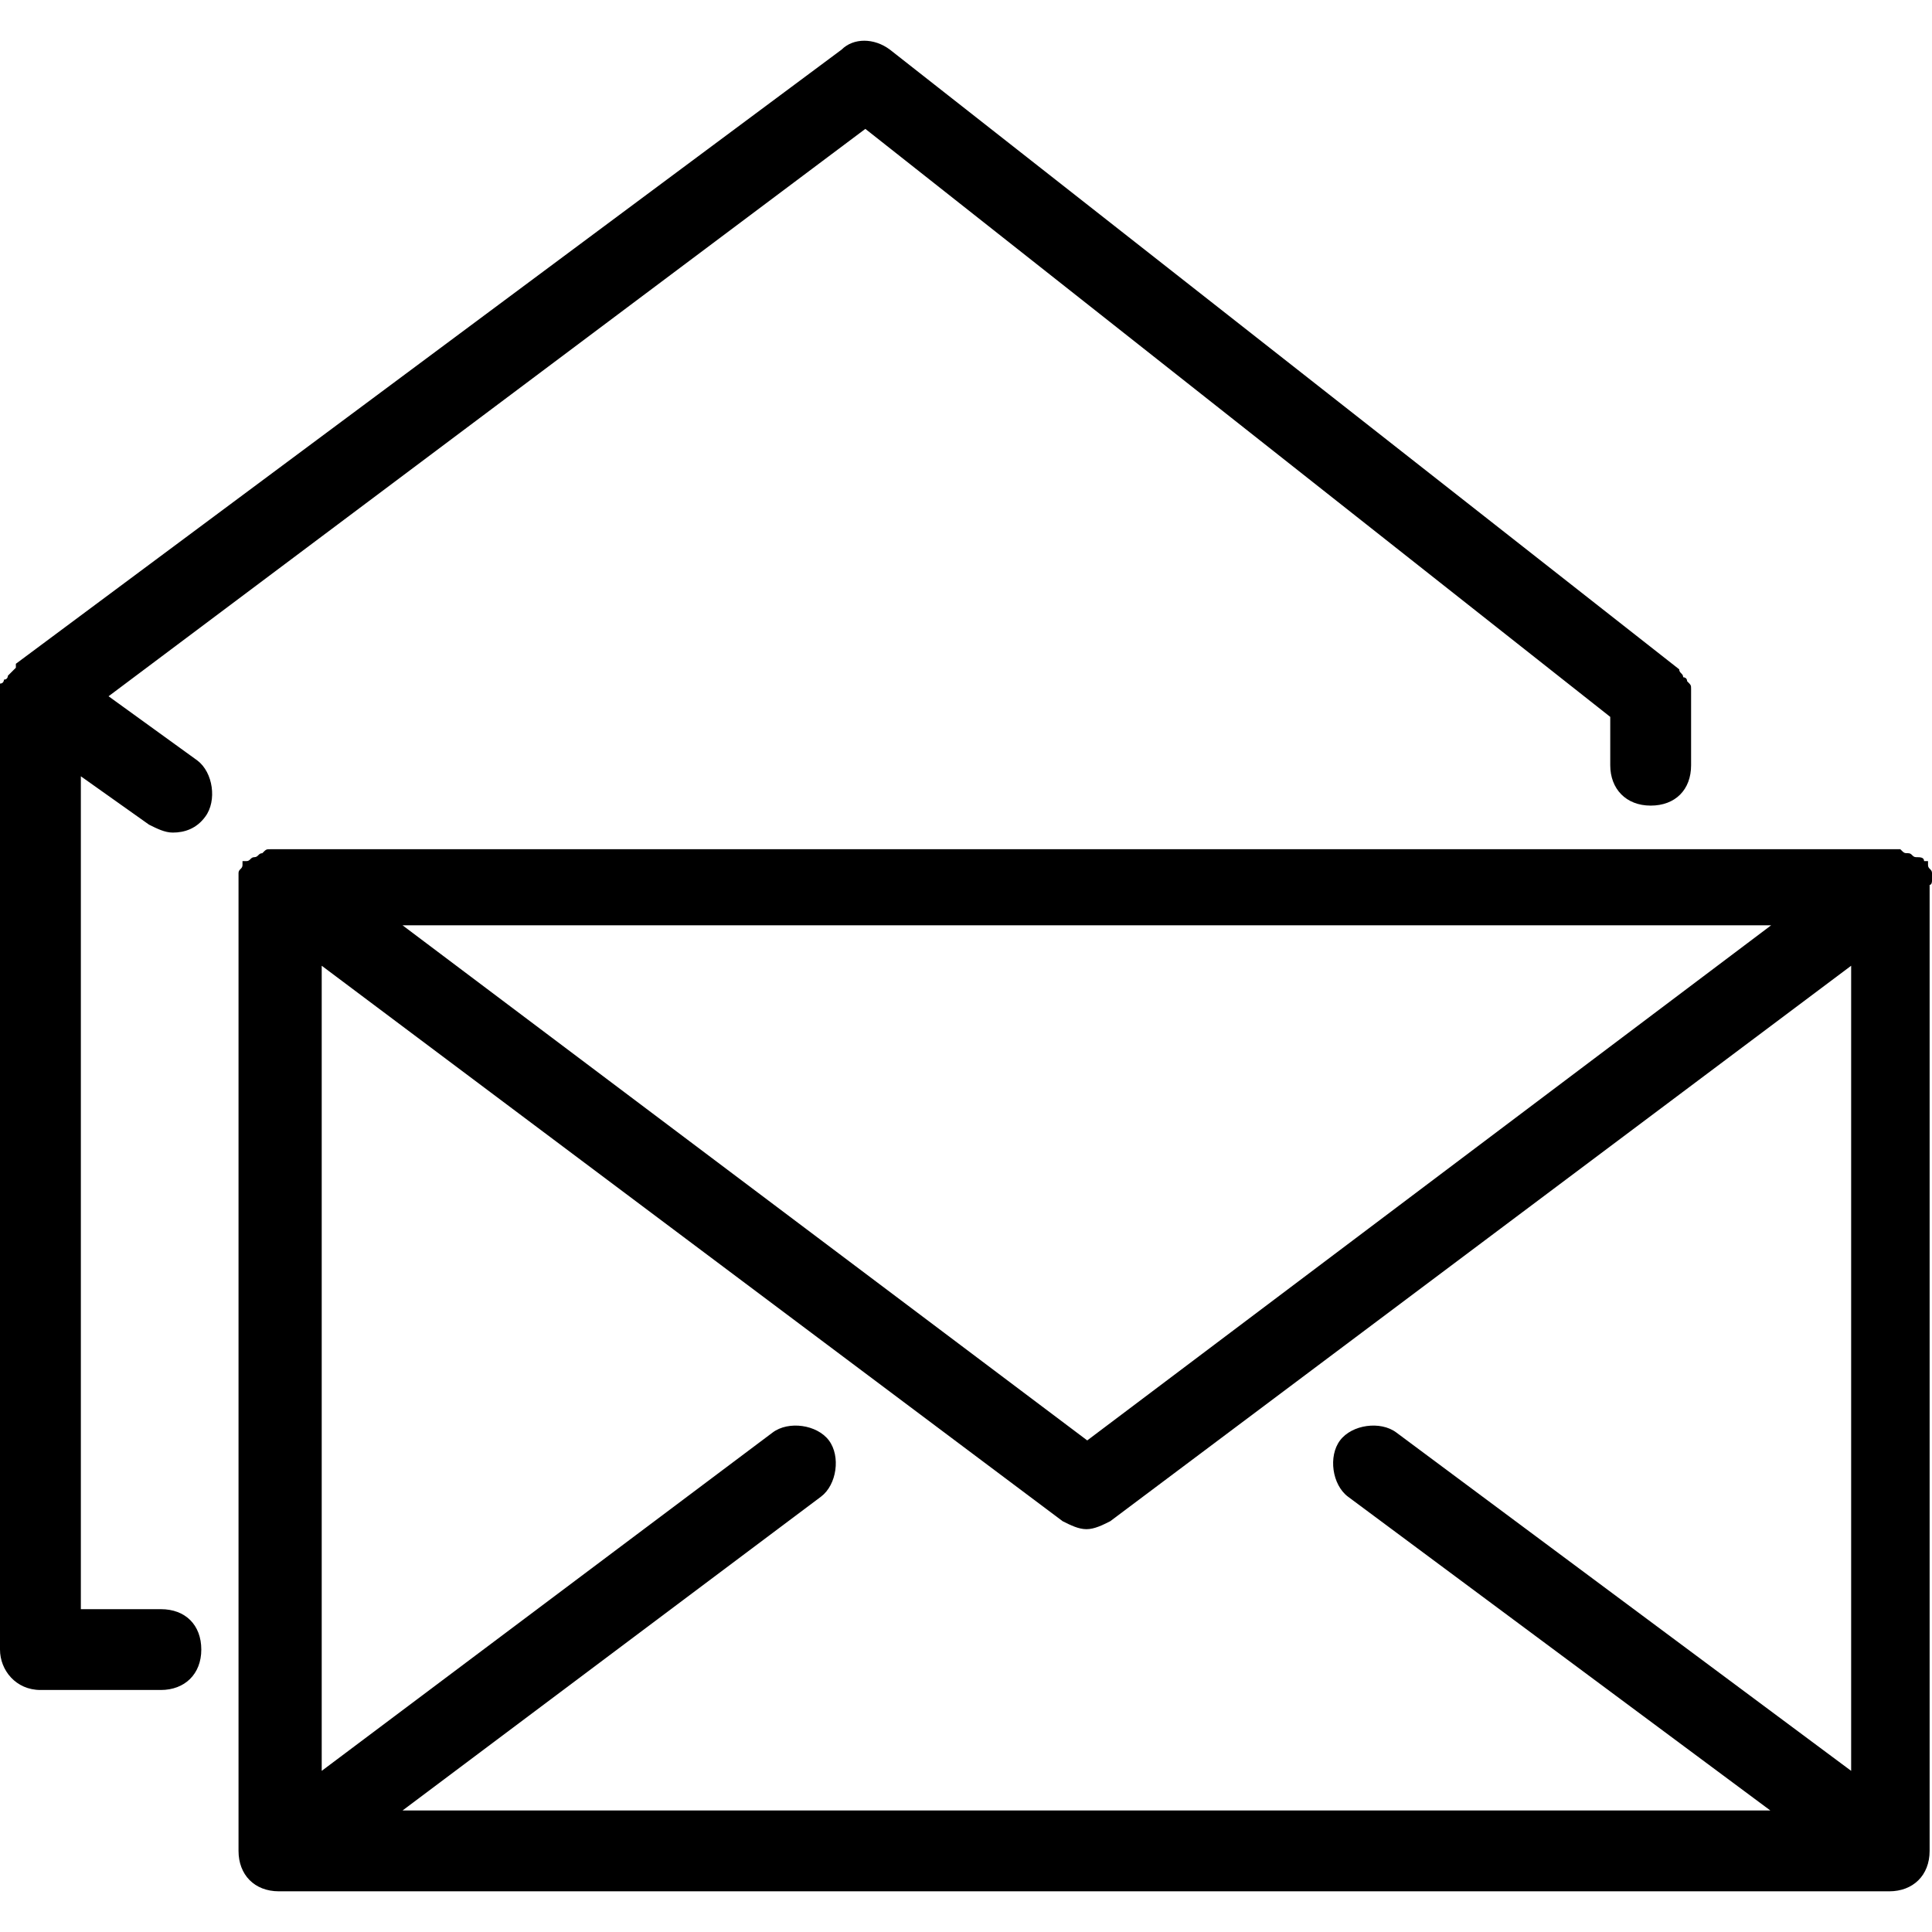
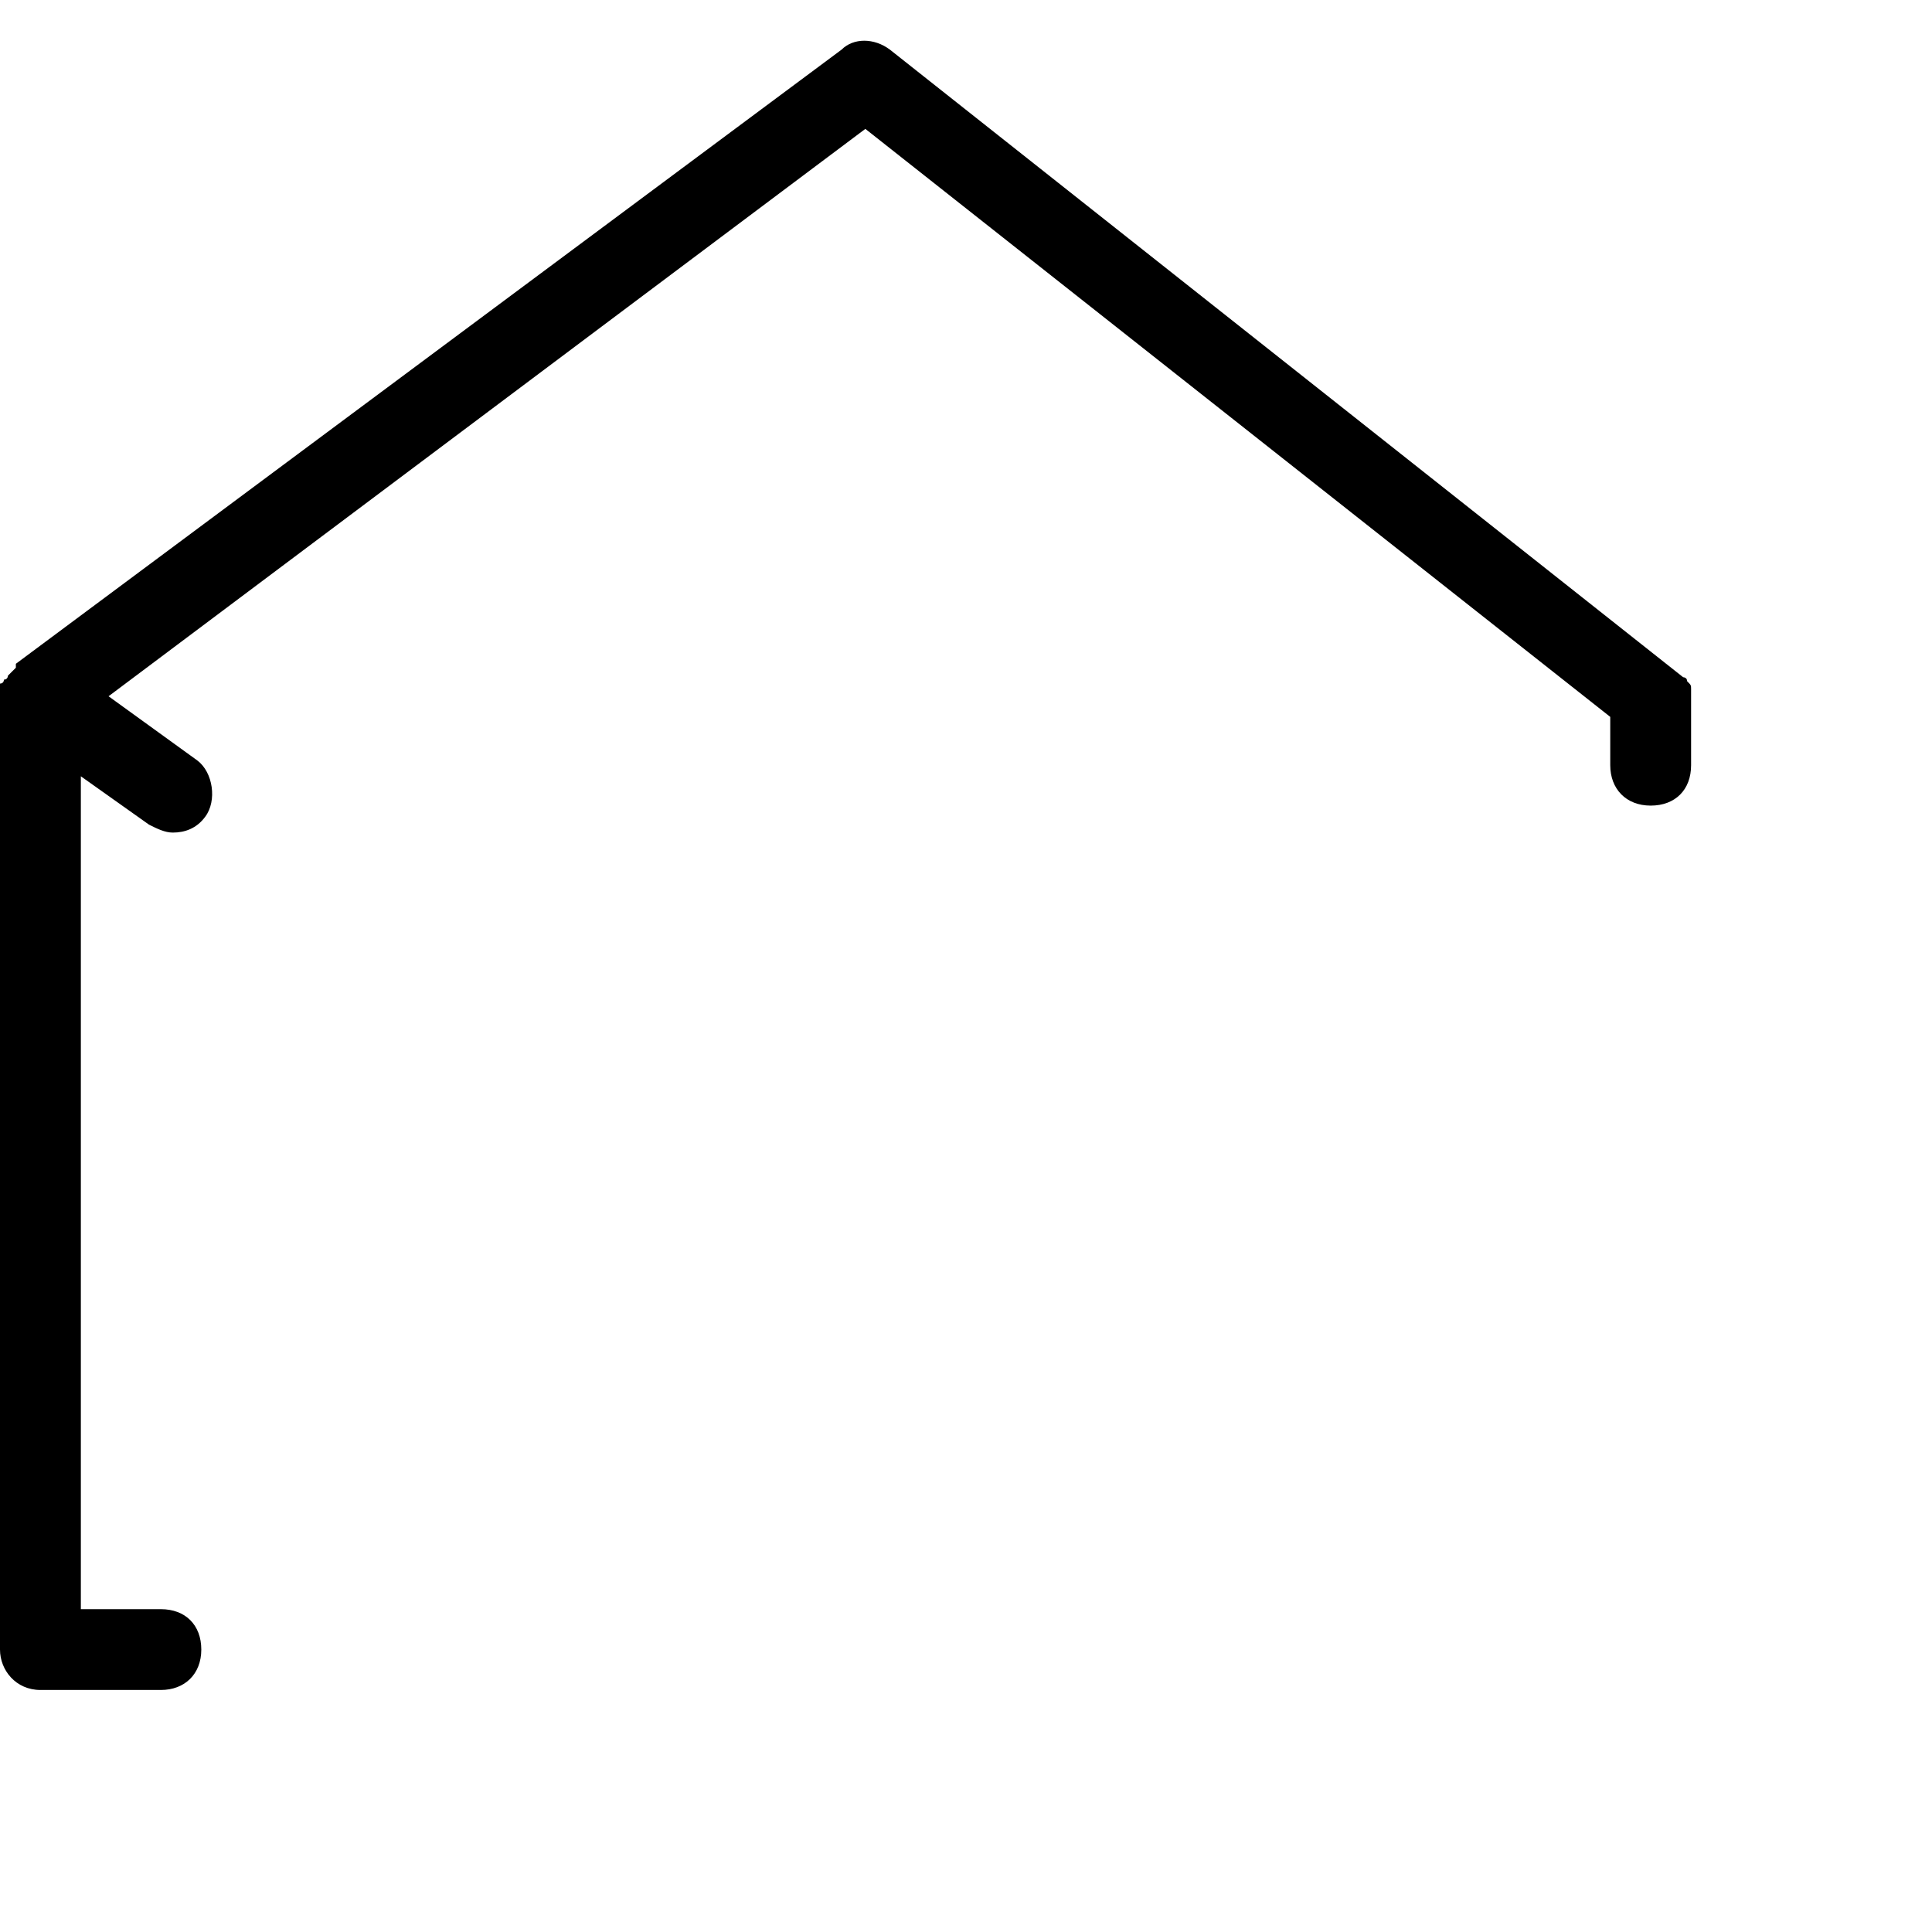
<svg xmlns="http://www.w3.org/2000/svg" width="52" height="52" viewBox="0 0 52 52" fill="none">
-   <path d="M1.088 45.486H4.33C4.97 45.486 5.418 45.06 5.418 44.399C5.418 43.737 4.991 43.311 4.33 43.311H2.176V20.894L4.01 22.195C4.223 22.302 4.436 22.409 4.65 22.409C4.97 22.409 5.29 22.302 5.524 21.982C5.844 21.555 5.737 20.788 5.311 20.468L2.922 18.74L23.291 3.469L43.34 19.295V20.596C43.34 21.235 43.767 21.683 44.428 21.683C45.09 21.683 45.516 21.257 45.516 20.596V18.868C45.516 18.868 45.516 18.868 45.516 18.761C45.516 18.655 45.516 18.655 45.516 18.548C45.516 18.441 45.516 18.441 45.409 18.335C45.409 18.228 45.303 18.228 45.303 18.228C45.303 18.122 45.196 18.122 45.196 18.015L23.952 1.336C23.526 1.016 22.971 1.016 22.651 1.336L0.427 17.866C0.427 17.866 0.427 17.866 0.427 17.972L0.32 18.079C0.32 18.079 0.32 18.079 0.213 18.186C0.213 18.186 0.213 18.292 0.107 18.292C0.107 18.292 0.107 18.399 0 18.399V18.505V18.612C0 18.612 0 18.612 0 18.719V44.399C0 44.953 0.427 45.486 1.088 45.486Z" fill="black" />
-   <path d="M52 23.711C52 23.604 52 23.604 52 23.497C52 23.391 51.893 23.391 51.893 23.284V23.177C51.893 23.177 51.893 23.177 51.787 23.177C51.787 23.071 51.68 23.071 51.573 23.071C51.467 23.071 51.467 22.964 51.36 22.964C51.253 22.964 51.253 22.964 51.147 22.857C51.04 22.857 51.04 22.857 50.934 22.857C50.934 22.857 50.934 22.857 50.827 22.857H7.593C7.593 22.857 7.593 22.857 7.486 22.857C7.38 22.857 7.38 22.857 7.273 22.857C7.166 22.857 7.166 22.857 7.06 22.964C6.953 22.964 6.953 23.071 6.846 23.071C6.74 23.071 6.74 23.177 6.633 23.177C6.633 23.177 6.633 23.177 6.527 23.177V23.284C6.527 23.391 6.42 23.391 6.42 23.497C6.42 23.604 6.42 23.604 6.42 23.711V23.817V49.817C6.42 50.457 6.846 50.905 7.508 50.905H50.848C51.488 50.905 51.936 50.478 51.936 49.817V23.817C52 23.817 52 23.711 52 23.711ZM37.582 38.556C37.155 38.236 36.387 38.342 36.067 38.769C35.747 39.195 35.854 39.963 36.281 40.283L47.649 48.729H10.835L22.097 40.283C22.523 39.963 22.63 39.195 22.31 38.769C21.99 38.342 21.222 38.236 20.796 38.556L8.659 47.663V25.993L28.602 40.944C28.815 41.051 29.029 41.158 29.242 41.158C29.455 41.158 29.669 41.051 29.882 40.944L49.824 25.993V47.663L37.582 38.556ZM10.835 24.905H47.67L29.263 38.769L10.835 24.905Z" fill="black" />
+   <path d="M1.088 45.486H4.33C4.97 45.486 5.418 45.06 5.418 44.399C5.418 43.737 4.991 43.311 4.33 43.311H2.176V20.894L4.01 22.195C4.223 22.302 4.436 22.409 4.65 22.409C4.97 22.409 5.29 22.302 5.524 21.982C5.844 21.555 5.737 20.788 5.311 20.468L2.922 18.74L23.291 3.469L43.34 19.295V20.596C43.34 21.235 43.767 21.683 44.428 21.683C45.09 21.683 45.516 21.257 45.516 20.596V18.868C45.516 18.868 45.516 18.868 45.516 18.761C45.516 18.655 45.516 18.655 45.516 18.548C45.516 18.441 45.516 18.441 45.409 18.335C45.409 18.228 45.303 18.228 45.303 18.228L23.952 1.336C23.526 1.016 22.971 1.016 22.651 1.336L0.427 17.866C0.427 17.866 0.427 17.866 0.427 17.972L0.32 18.079C0.32 18.079 0.32 18.079 0.213 18.186C0.213 18.186 0.213 18.292 0.107 18.292C0.107 18.292 0.107 18.399 0 18.399V18.505V18.612C0 18.612 0 18.612 0 18.719V44.399C0 44.953 0.427 45.486 1.088 45.486Z" fill="black" />
</svg>